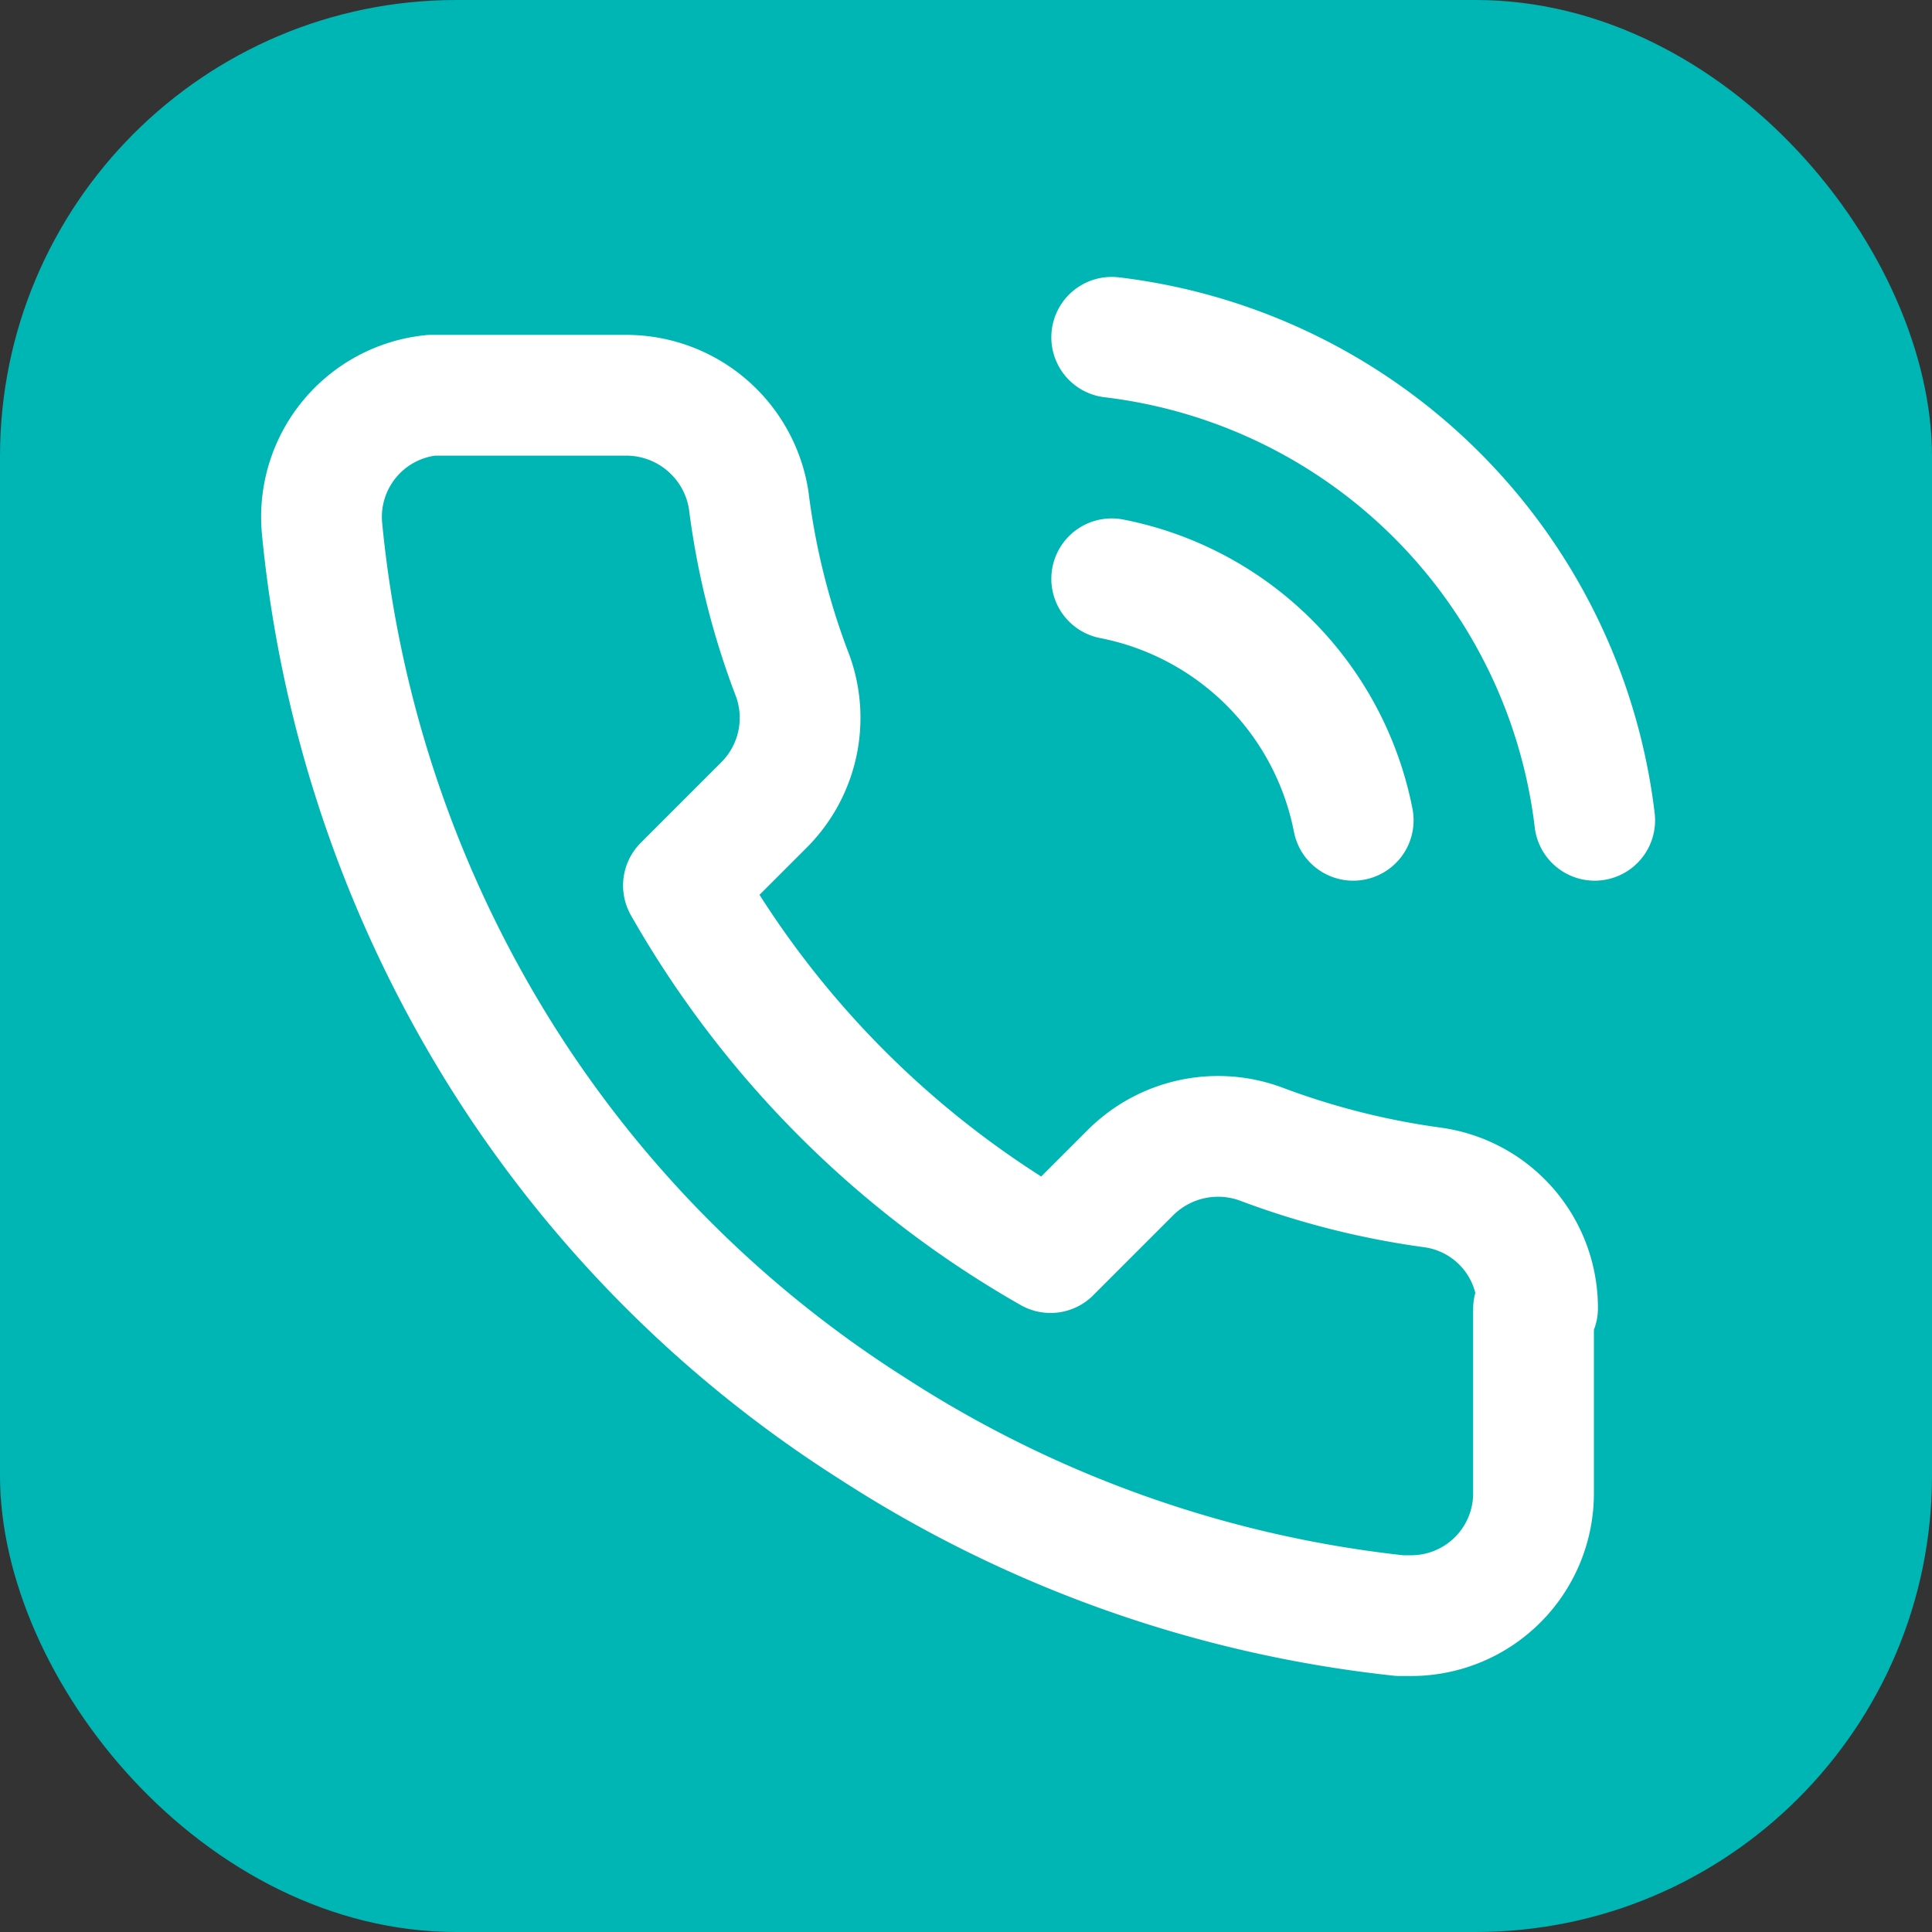
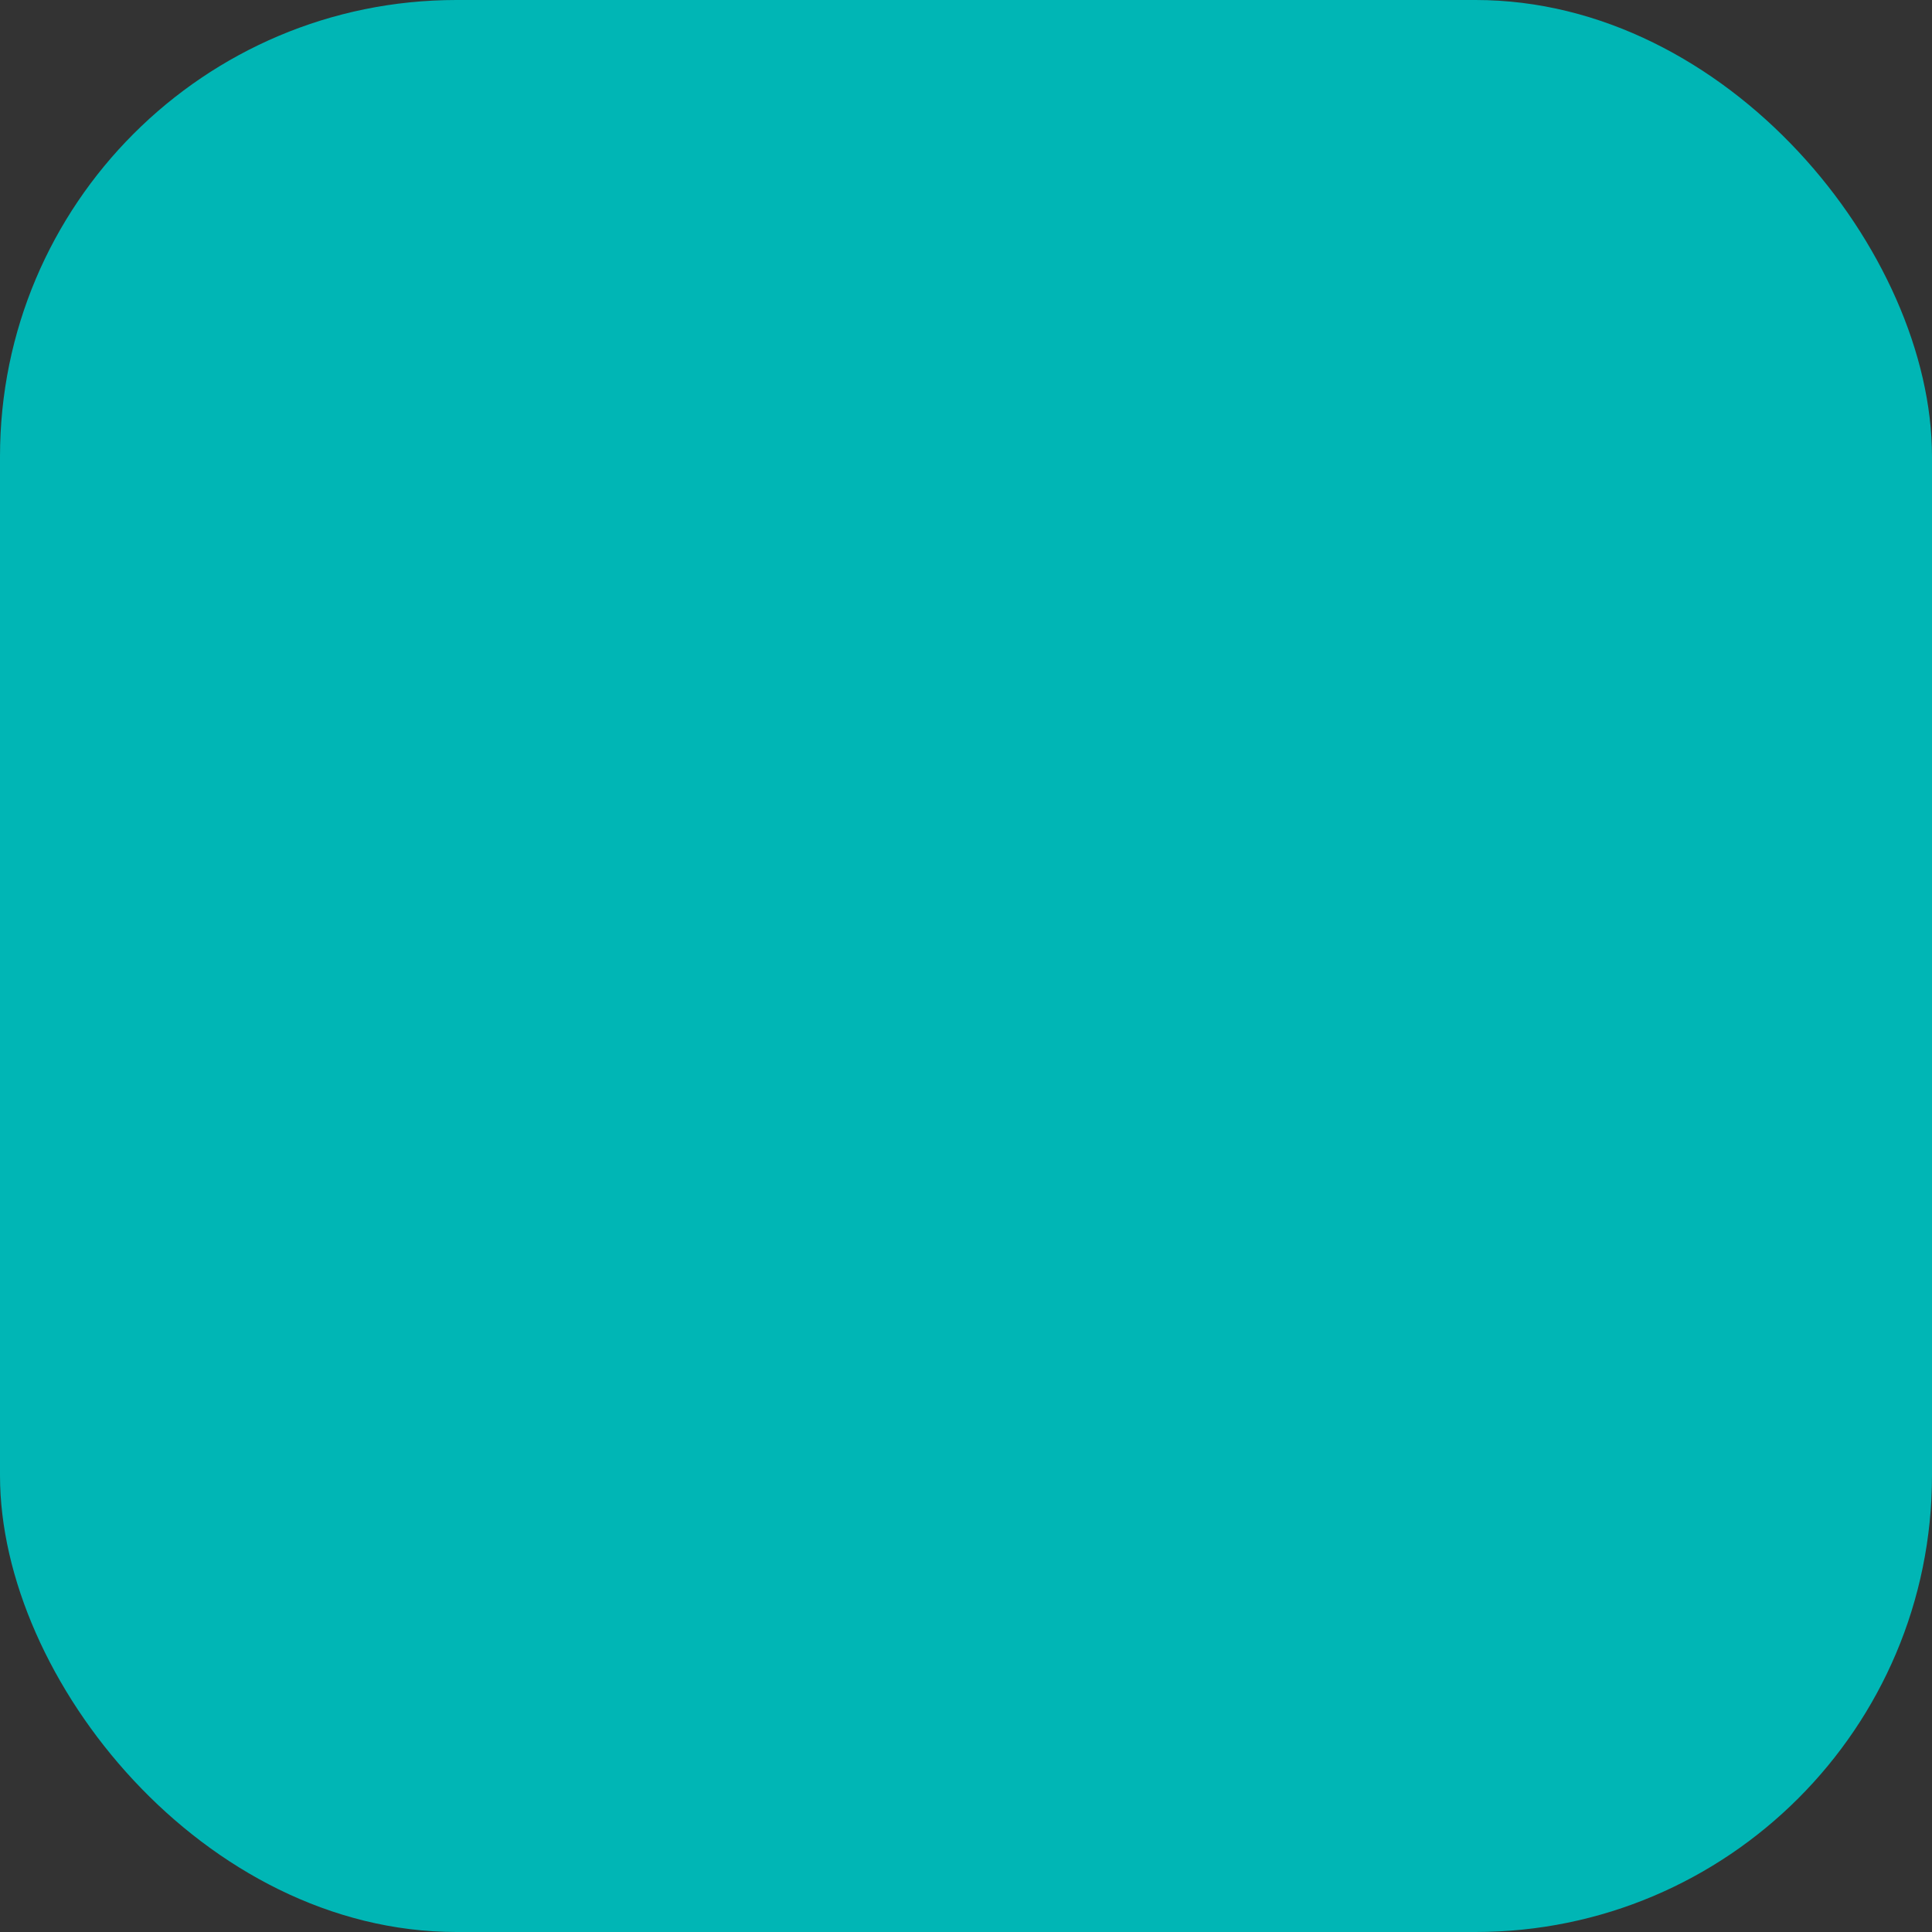
<svg xmlns="http://www.w3.org/2000/svg" viewBox="0 0 24 24">
  <rect x="0" y="0" width="24" height="24" fill="#333333" stroke="none" />
  <defs>
    <style>.cls-1{fill:#00b6b5;}.cls-2{fill:none;stroke:#fff;stroke-linecap:round;stroke-linejoin:round;stroke-width:1.5px;}</style>
  </defs>
  <g id="Слой_2" data-name="Слой 2">
    <g id="Слой_1-2" data-name="Слой 1">
      <rect class="cls-1" width="24" height="24" rx="5.67" />
-       <path class="cls-2" d="M13.81,7.19a3.8,3.8,0,0,1,3,3m-3-6a6.86,6.86,0,0,1,6,6m-.76,6.07v2.28a1.52,1.52,0,0,1-1.51,1.53h-.15a15,15,0,0,1-6.56-2.33,14.81,14.81,0,0,1-4.56-4.56A15.06,15.06,0,0,1,4,6.56,1.52,1.52,0,0,1,5.36,4.91H7.78A1.54,1.54,0,0,1,9.3,6.21a9.31,9.31,0,0,0,.53,2.14A1.53,1.53,0,0,1,9.49,10l-1,1a12.17,12.17,0,0,0,4.56,4.56l1-1a1.54,1.54,0,0,1,1.61-.35,9.79,9.79,0,0,0,2.13.54A1.51,1.51,0,0,1,19.1,16.25Z" />
    </g>
  </g>
</svg>